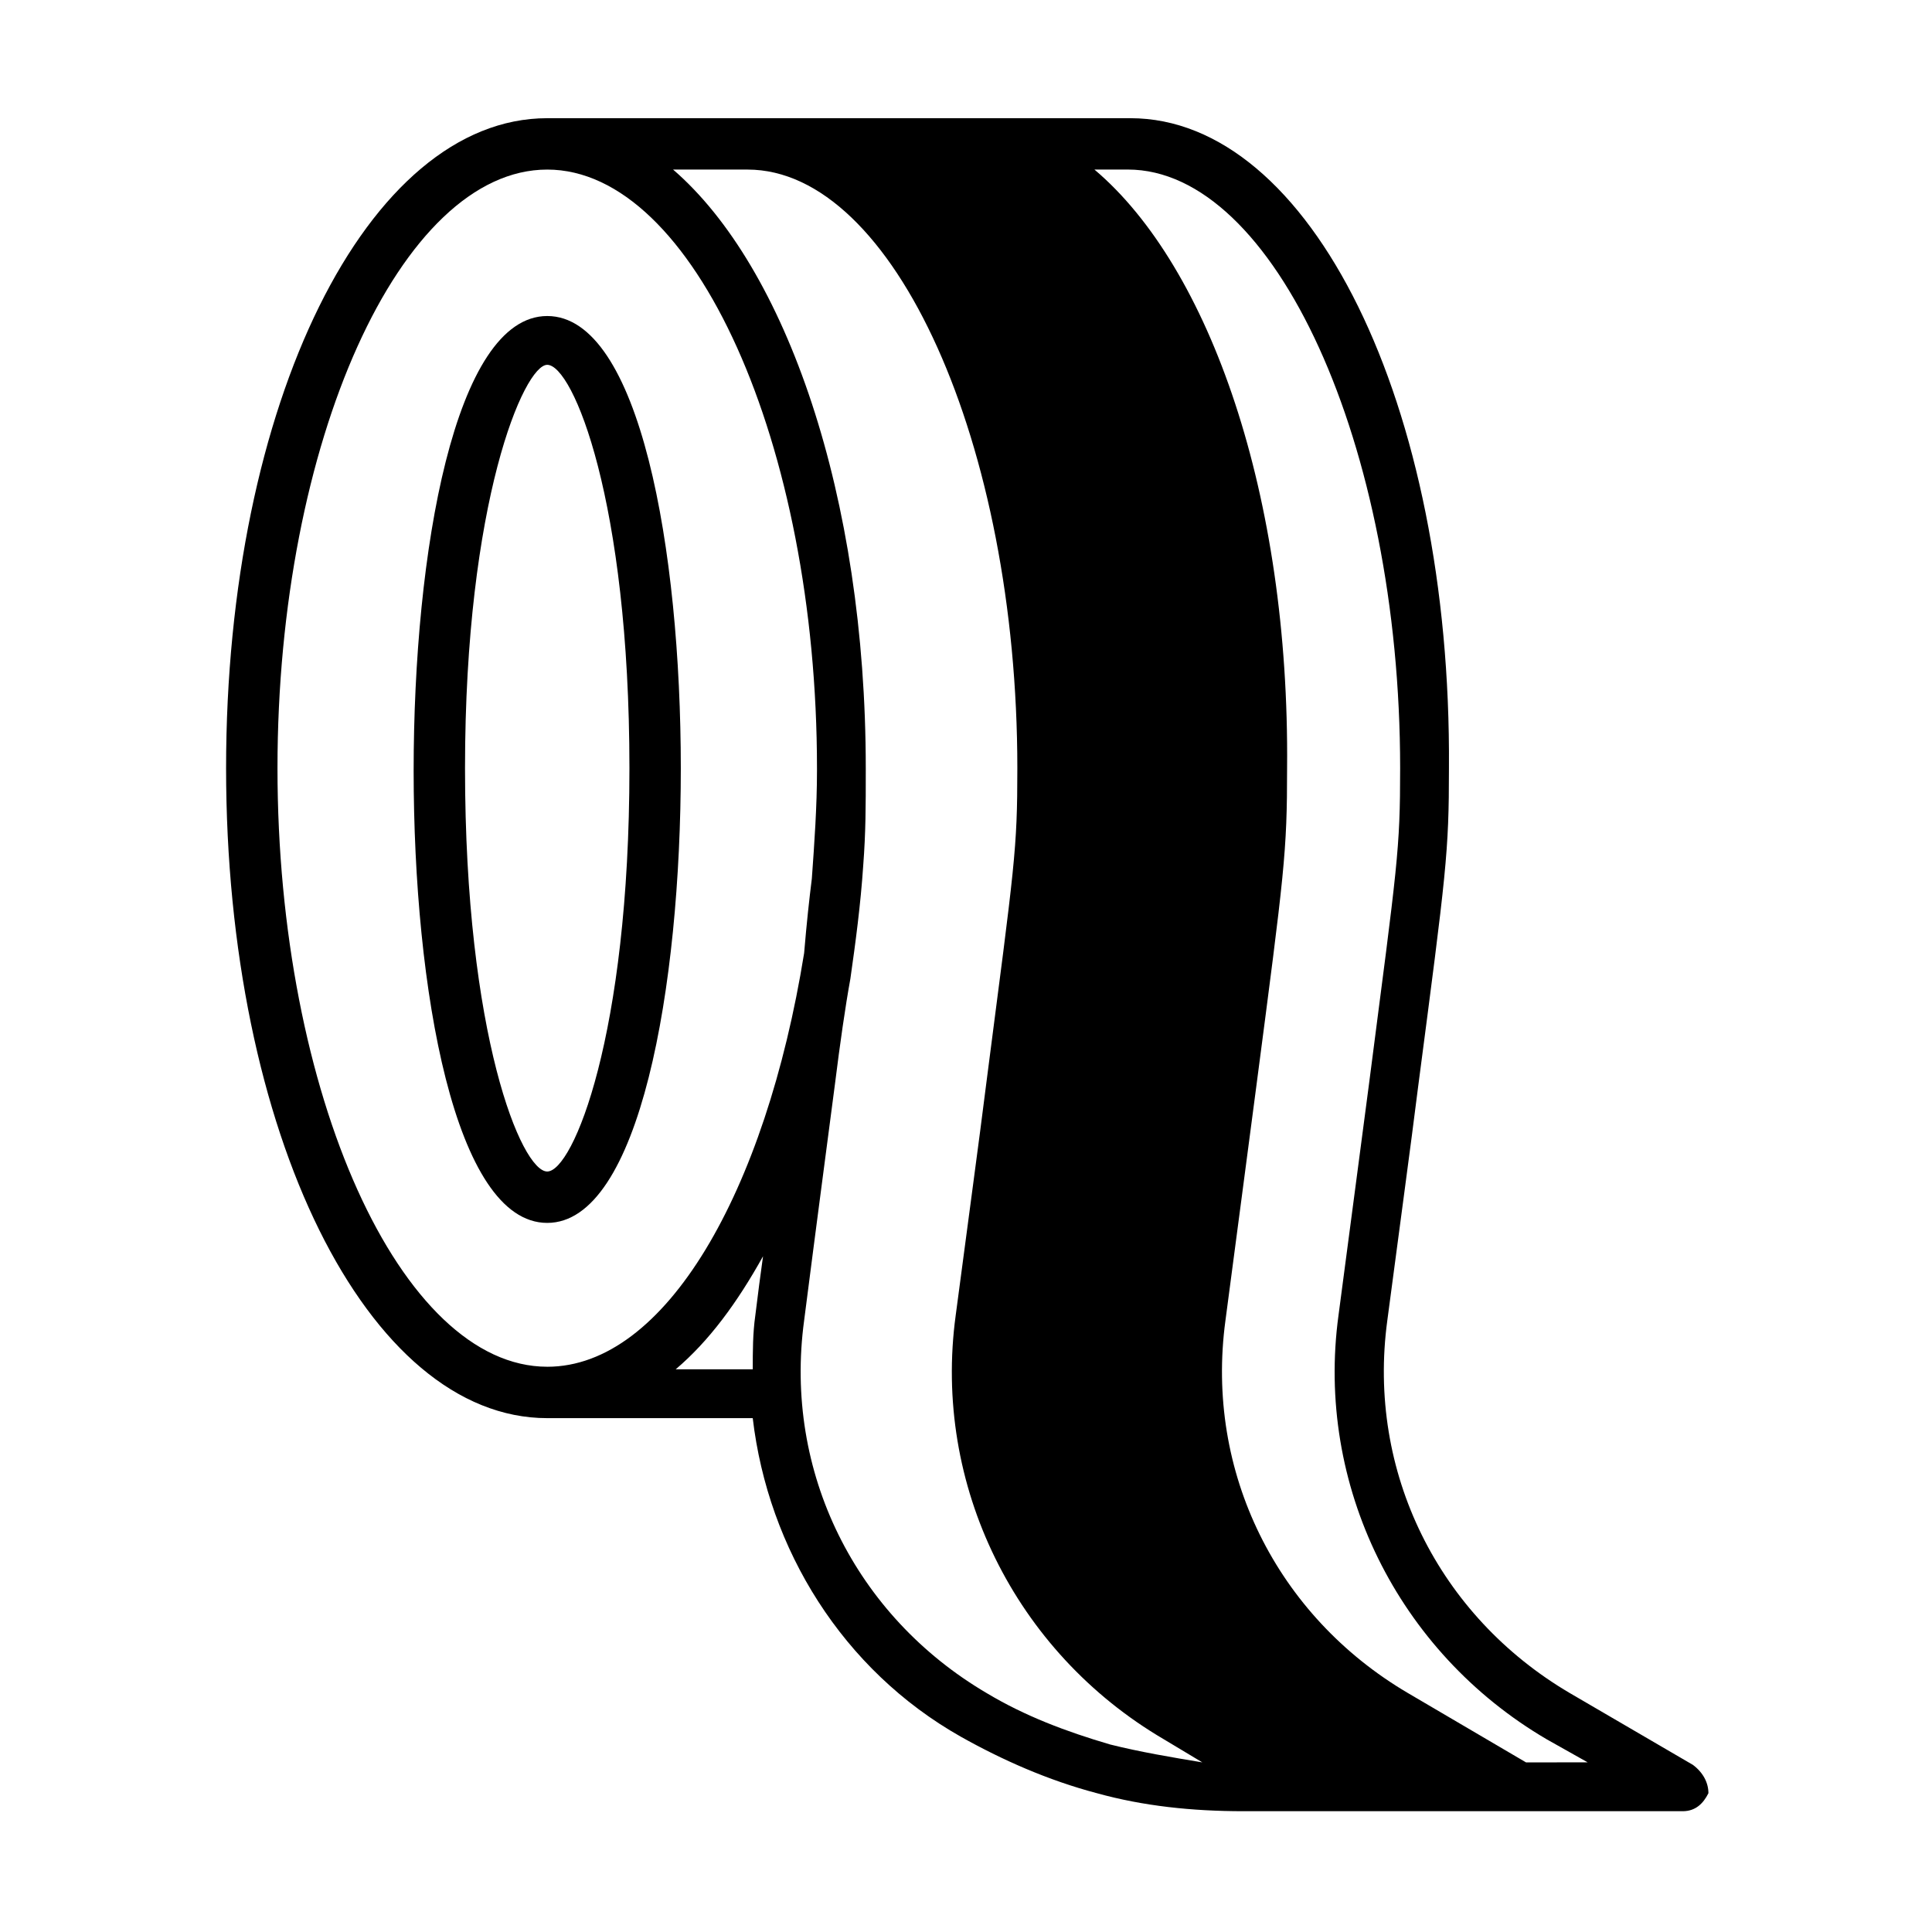
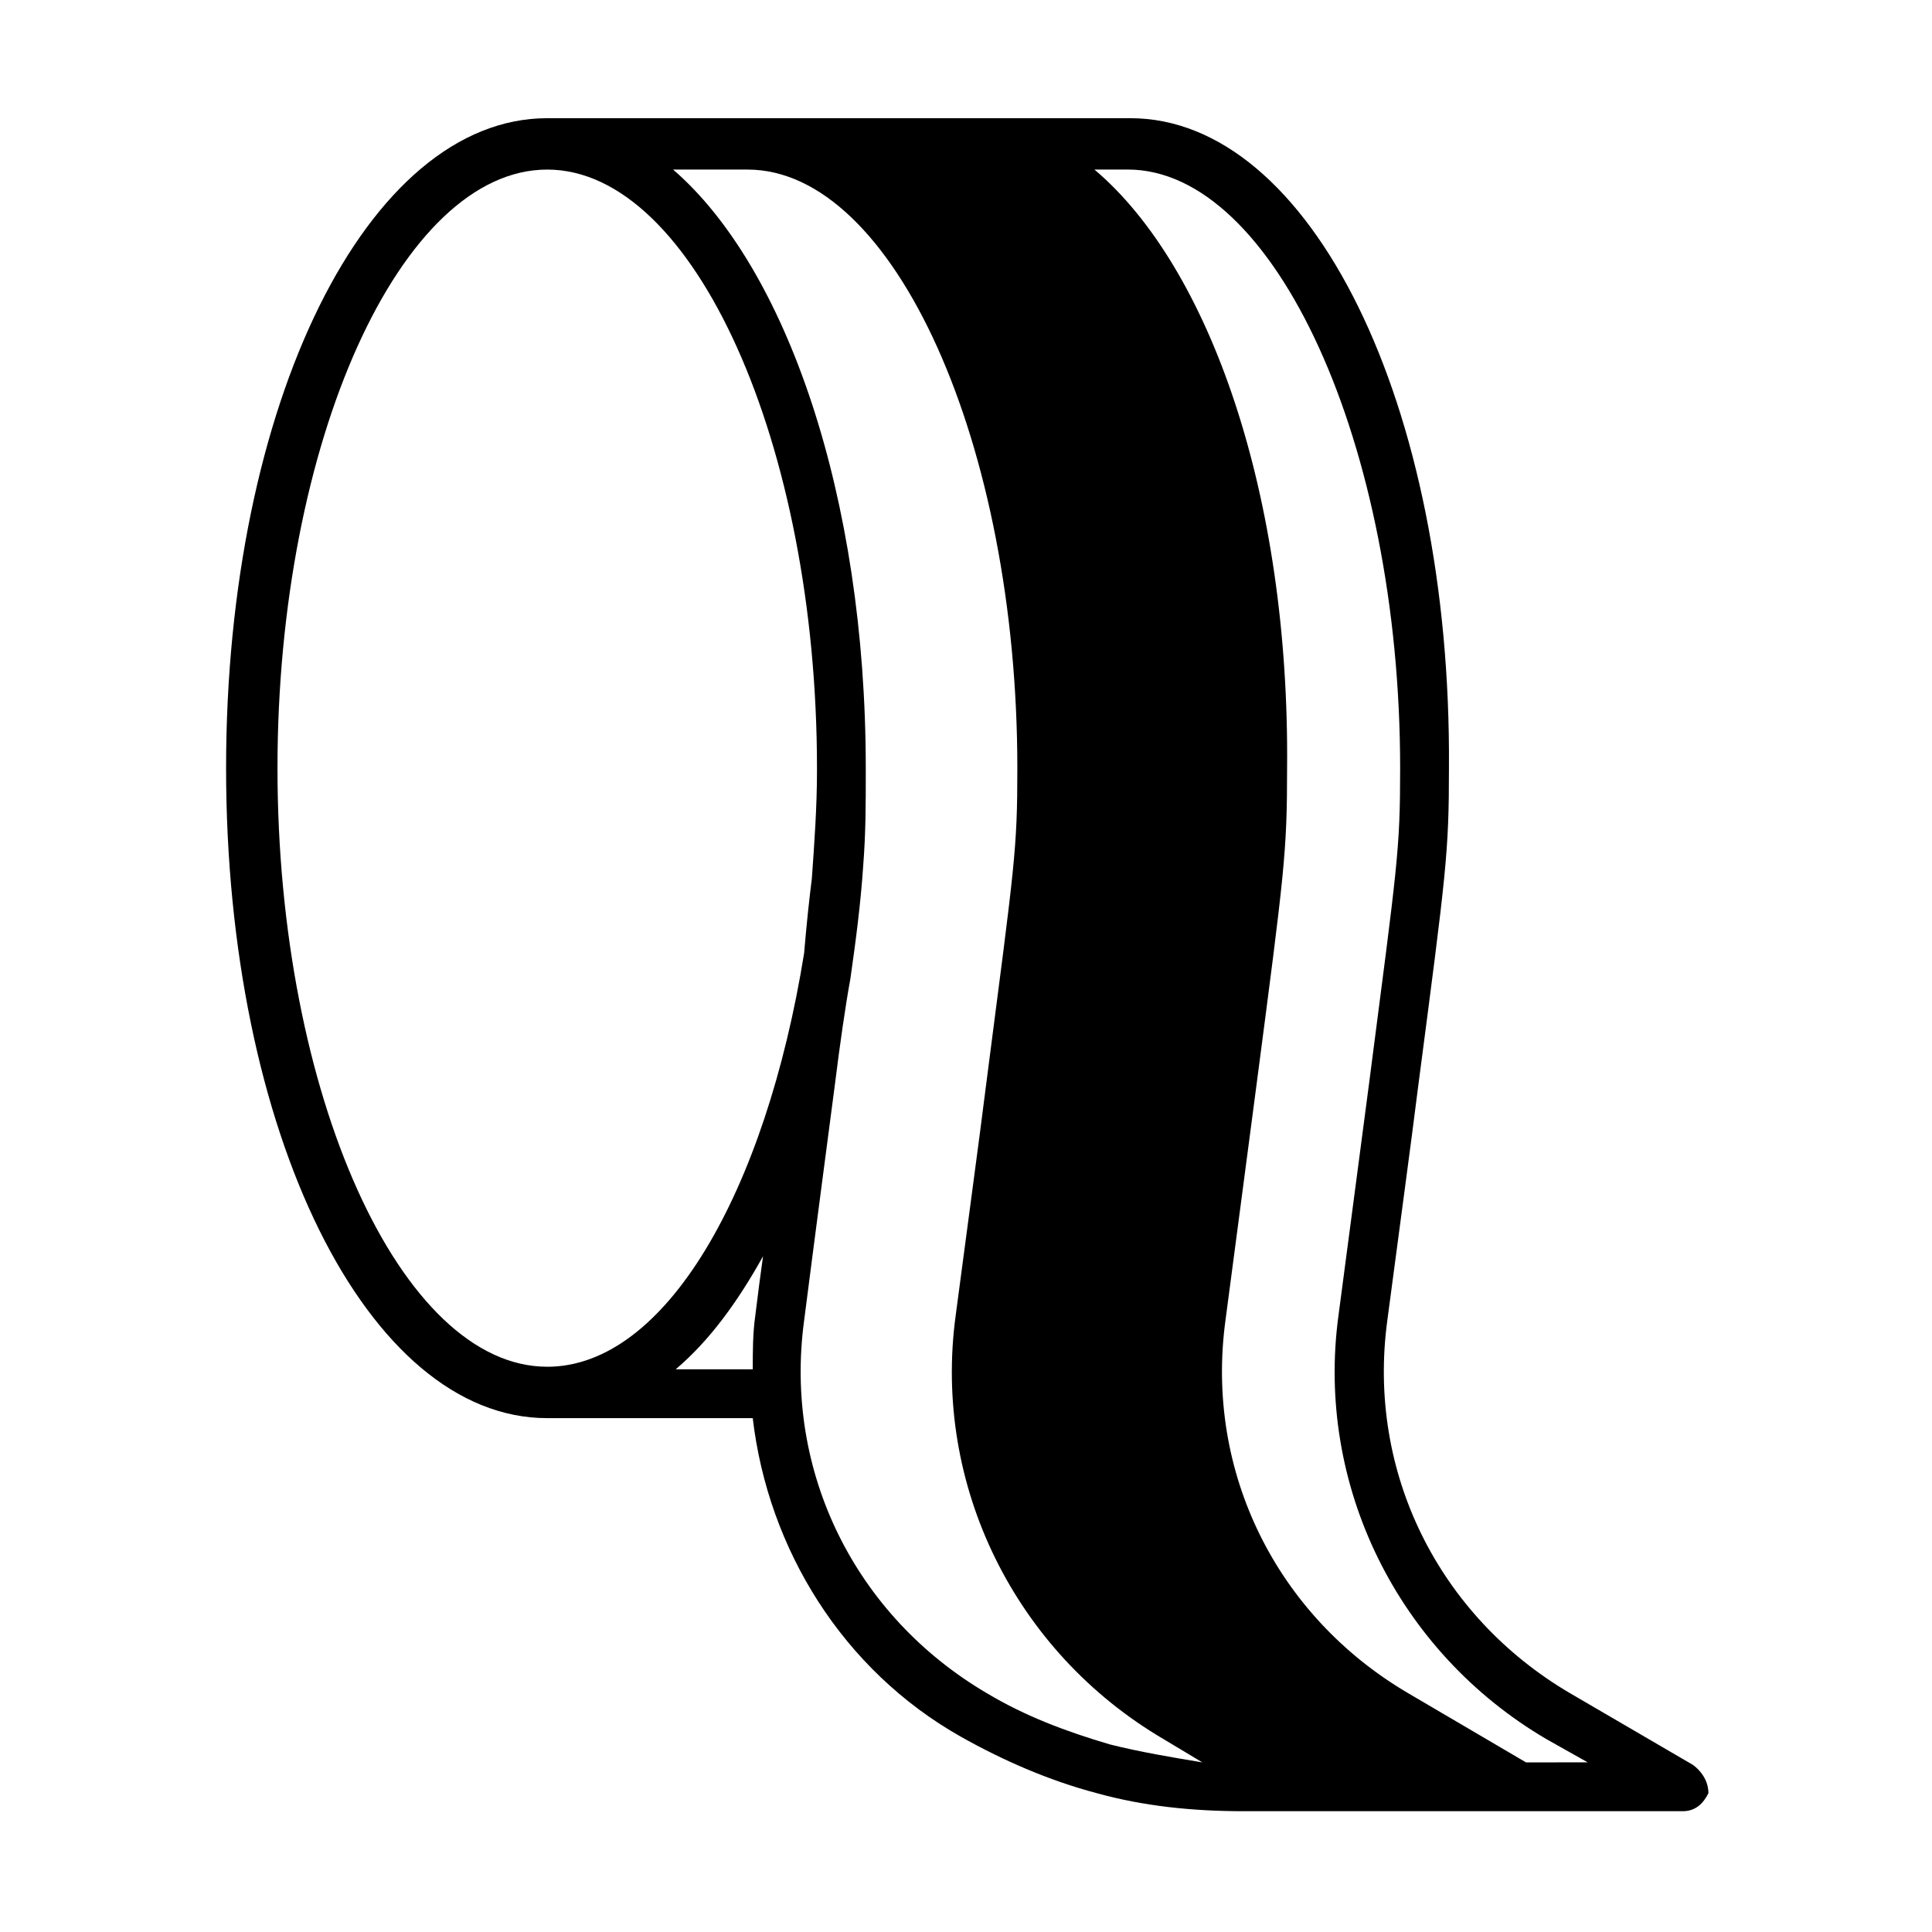
<svg xmlns="http://www.w3.org/2000/svg" fill="#000000" width="800px" height="800px" version="1.1" viewBox="144 144 512 512">
  <g>
-     <path d="m289.02 227.75c-24.508 0-35.402 62.637-35.402 120.5 0 57.871 10.895 119.83 35.402 119.83 24.508 0 35.402-62.637 35.402-120.5 0-57.875-10.891-119.83-35.402-119.83zm0 226.71c-6.809 0-21.785-36.082-21.785-106.89 0-70.805 15.66-106.89 21.785-106.89 6.809 0 21.785 36.082 21.785 106.89 0.004 70.805-14.977 106.89-21.785 106.89z" />
    <path d="m592.67 611.73-32.68-19.062c-34.723-20.426-53.785-58.551-48.34-98.719 3.402-25.871 6.129-45.613 8.168-61.953 7.488-57.188 8.168-61.953 8.168-84.422 0.688-96.68-36.758-172.25-84.418-172.25h-154.55c-47.656 0-85.102 75.57-85.102 172.25 0 96.676 37.445 172.25 85.102 172.25h54.465c4.086 34.723 23.828 66.723 55.148 84.422 10.895 6.129 23.148 11.574 36.082 14.977 12.254 3.402 25.191 4.766 38.809 4.766h116.42c3.402 0 5.445-2.043 6.809-4.766 0-2.727-1.363-5.449-4.086-7.492zm-303.65-105.53c-38.805 0-71.484-72.168-71.484-158.63 0-86.465 32.68-158.63 71.484-158.63 38.809 0 71.488 72.848 71.488 158.63v0.68c0 9.531-0.68 19.062-1.363 28.594-0.68 5.445-1.363 11.574-2.043 19.742-10.211 63.32-36.762 109.62-68.082 109.62zm55.148-13.617c-0.68 4.766-0.68 9.531-0.68 14.297h-20.426c8.852-7.488 16.34-17.703 23.148-29.957-0.684 4.769-1.363 10.215-2.043 15.66zm93.953 113.7c-11.574-3.402-22.469-7.488-32.68-13.617-34.723-20.426-53.785-58.551-48.34-98.719 3.402-26.551 6.129-46.977 8.168-62.637 1.363-10.895 2.723-20.426 4.086-27.914 1.363-9.531 2.723-19.742 3.402-29.957 0.68-8.852 0.68-15.66 0.68-25.191v-0.68c0-72.168-21.105-132.76-51.062-158.63h19.742c38.809 0 71.488 72.848 71.488 158.63 0 21.785-0.68 25.191-8.168 83.059-2.043 16.34-4.766 36.082-8.168 61.953-6.129 44.934 15.66 89.188 55.148 112.34l10.211 6.129c-8.168-1.359-16.34-2.719-24.508-4.762zm110.29 4.766-31.316-18.383c-34.723-20.426-53.785-58.551-48.34-98.719 3.402-25.871 6.129-46.297 8.168-61.953 7.488-57.188 8.168-61.953 8.168-84.422 0.684-72.172-20.422-132.76-51.059-158.64h8.852c38.809 0 72.168 72.852 72.168 158.63 0 21.785-0.68 25.191-8.168 83.059-2.043 15.66-4.766 36.082-8.168 61.953-6.129 44.934 15.66 89.188 55.148 112.34l10.895 6.129z" />
  </g>
</svg>